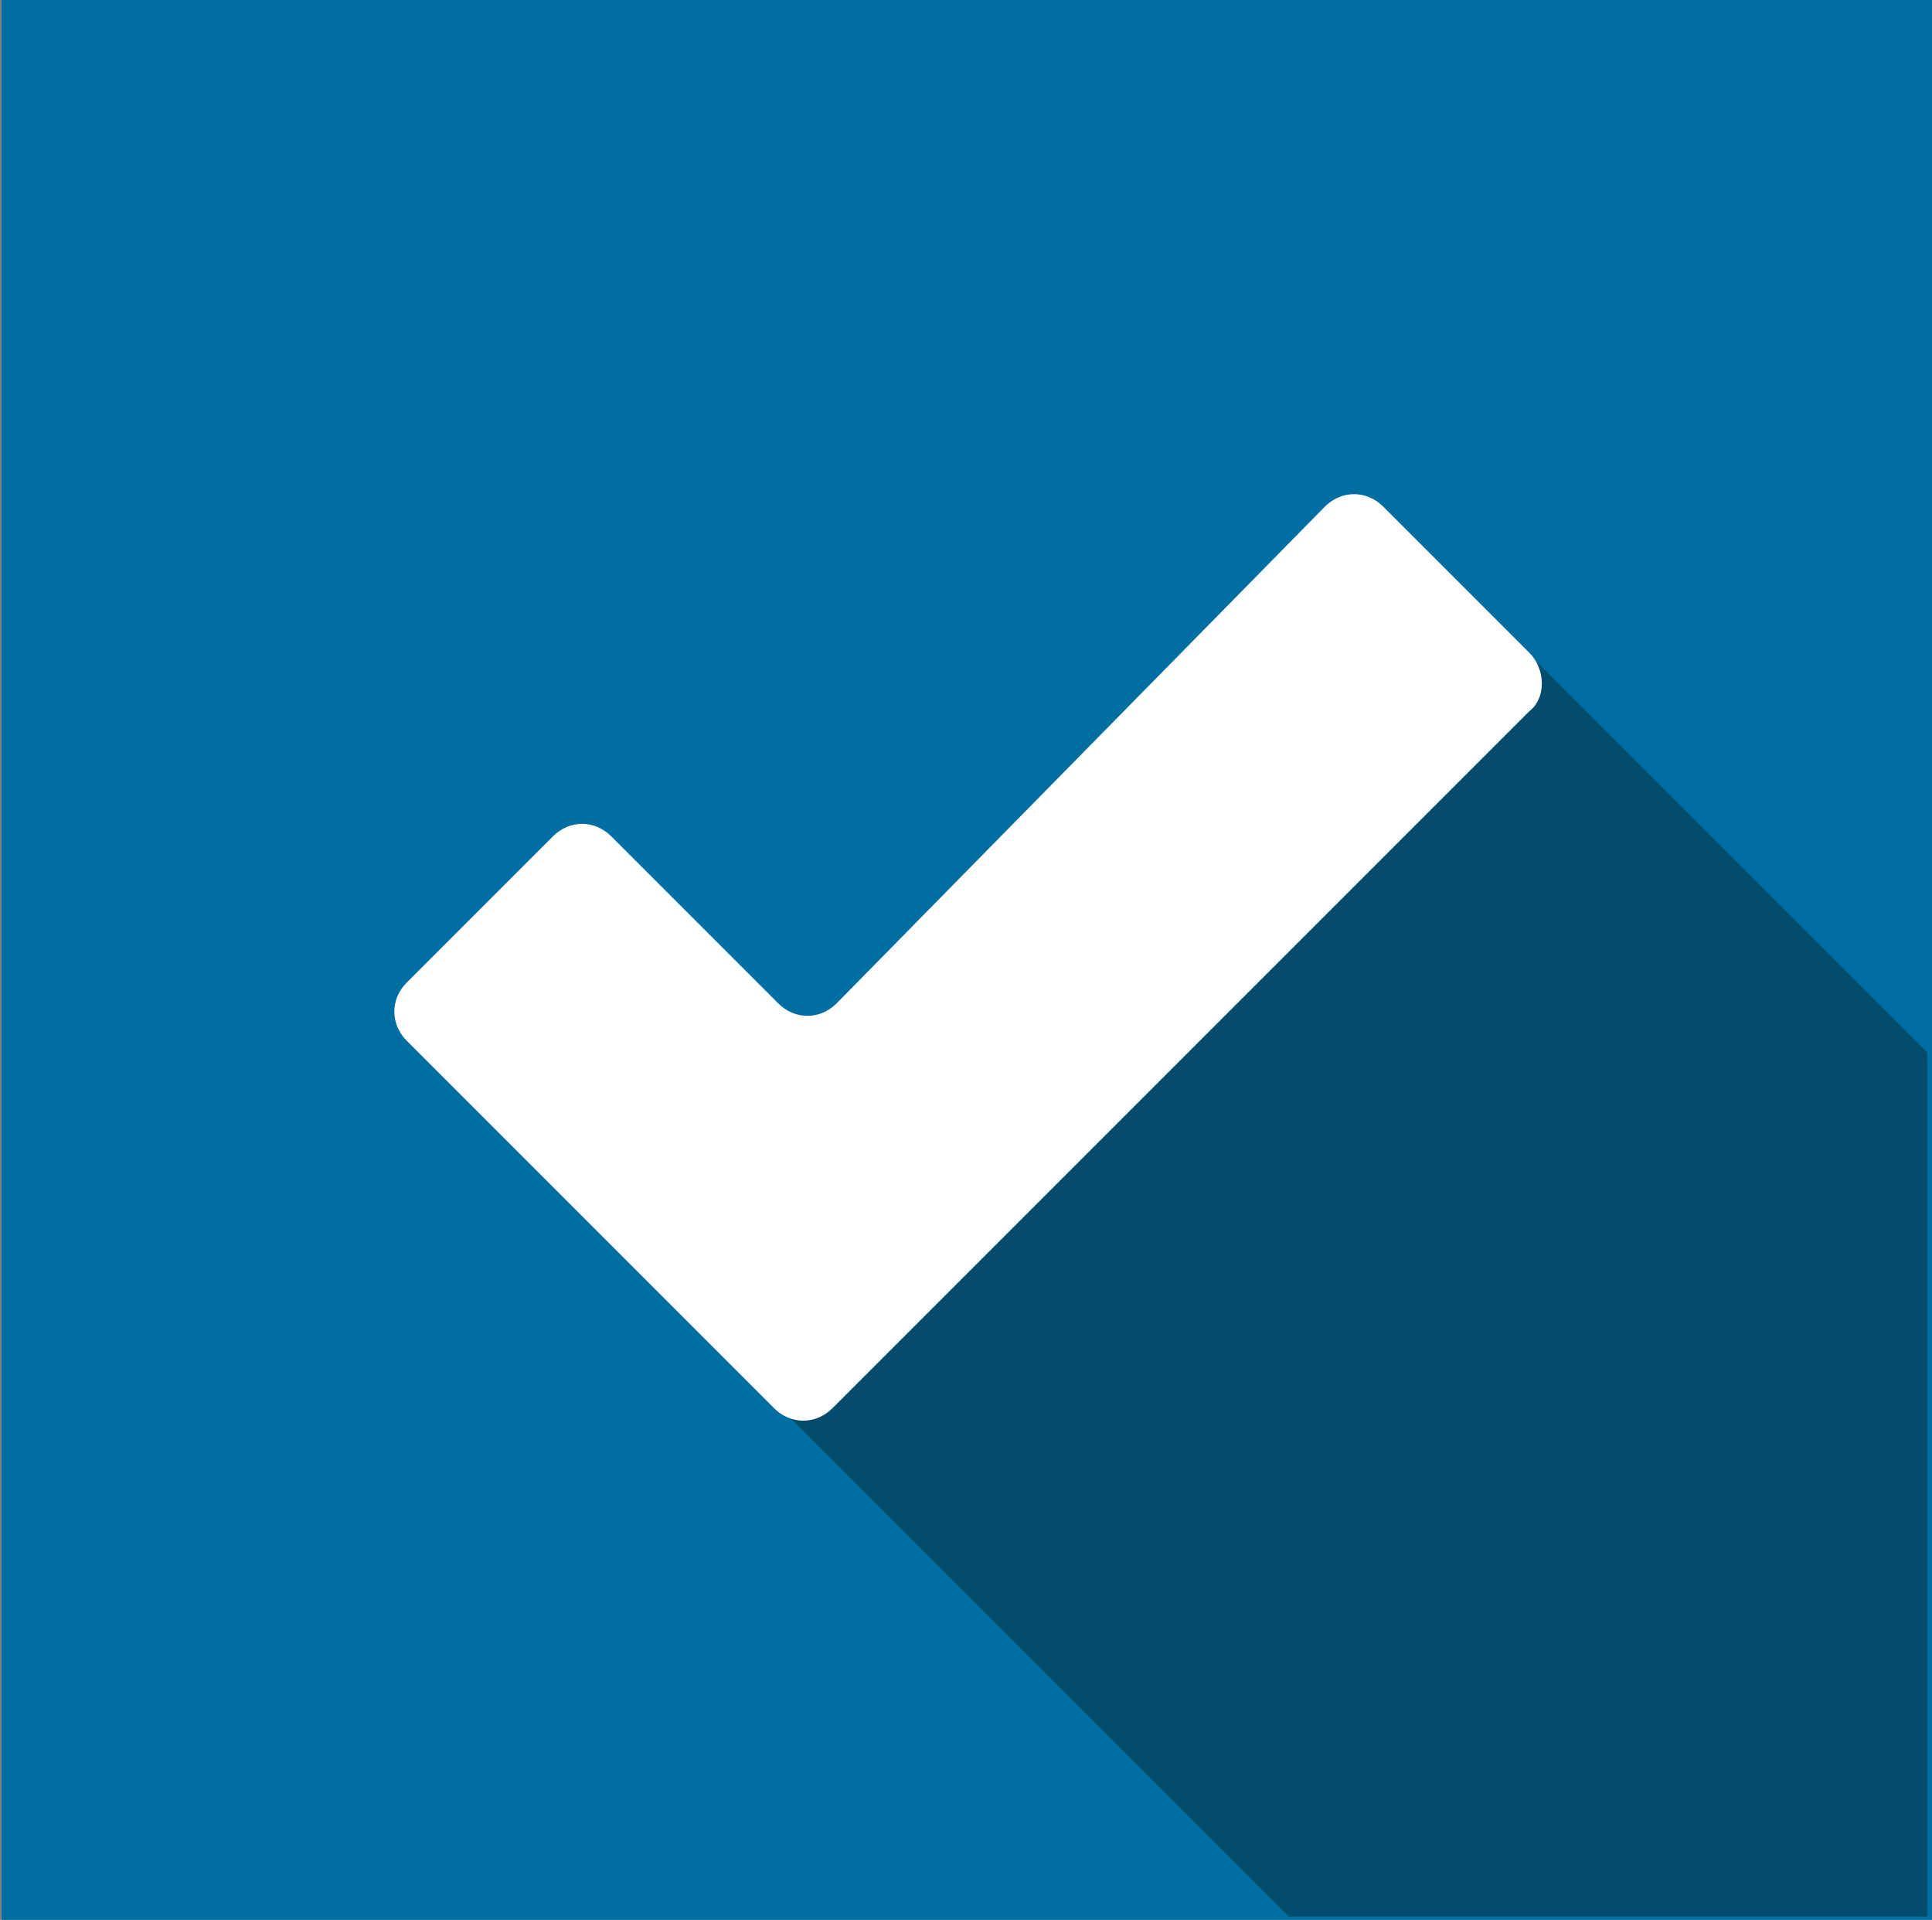
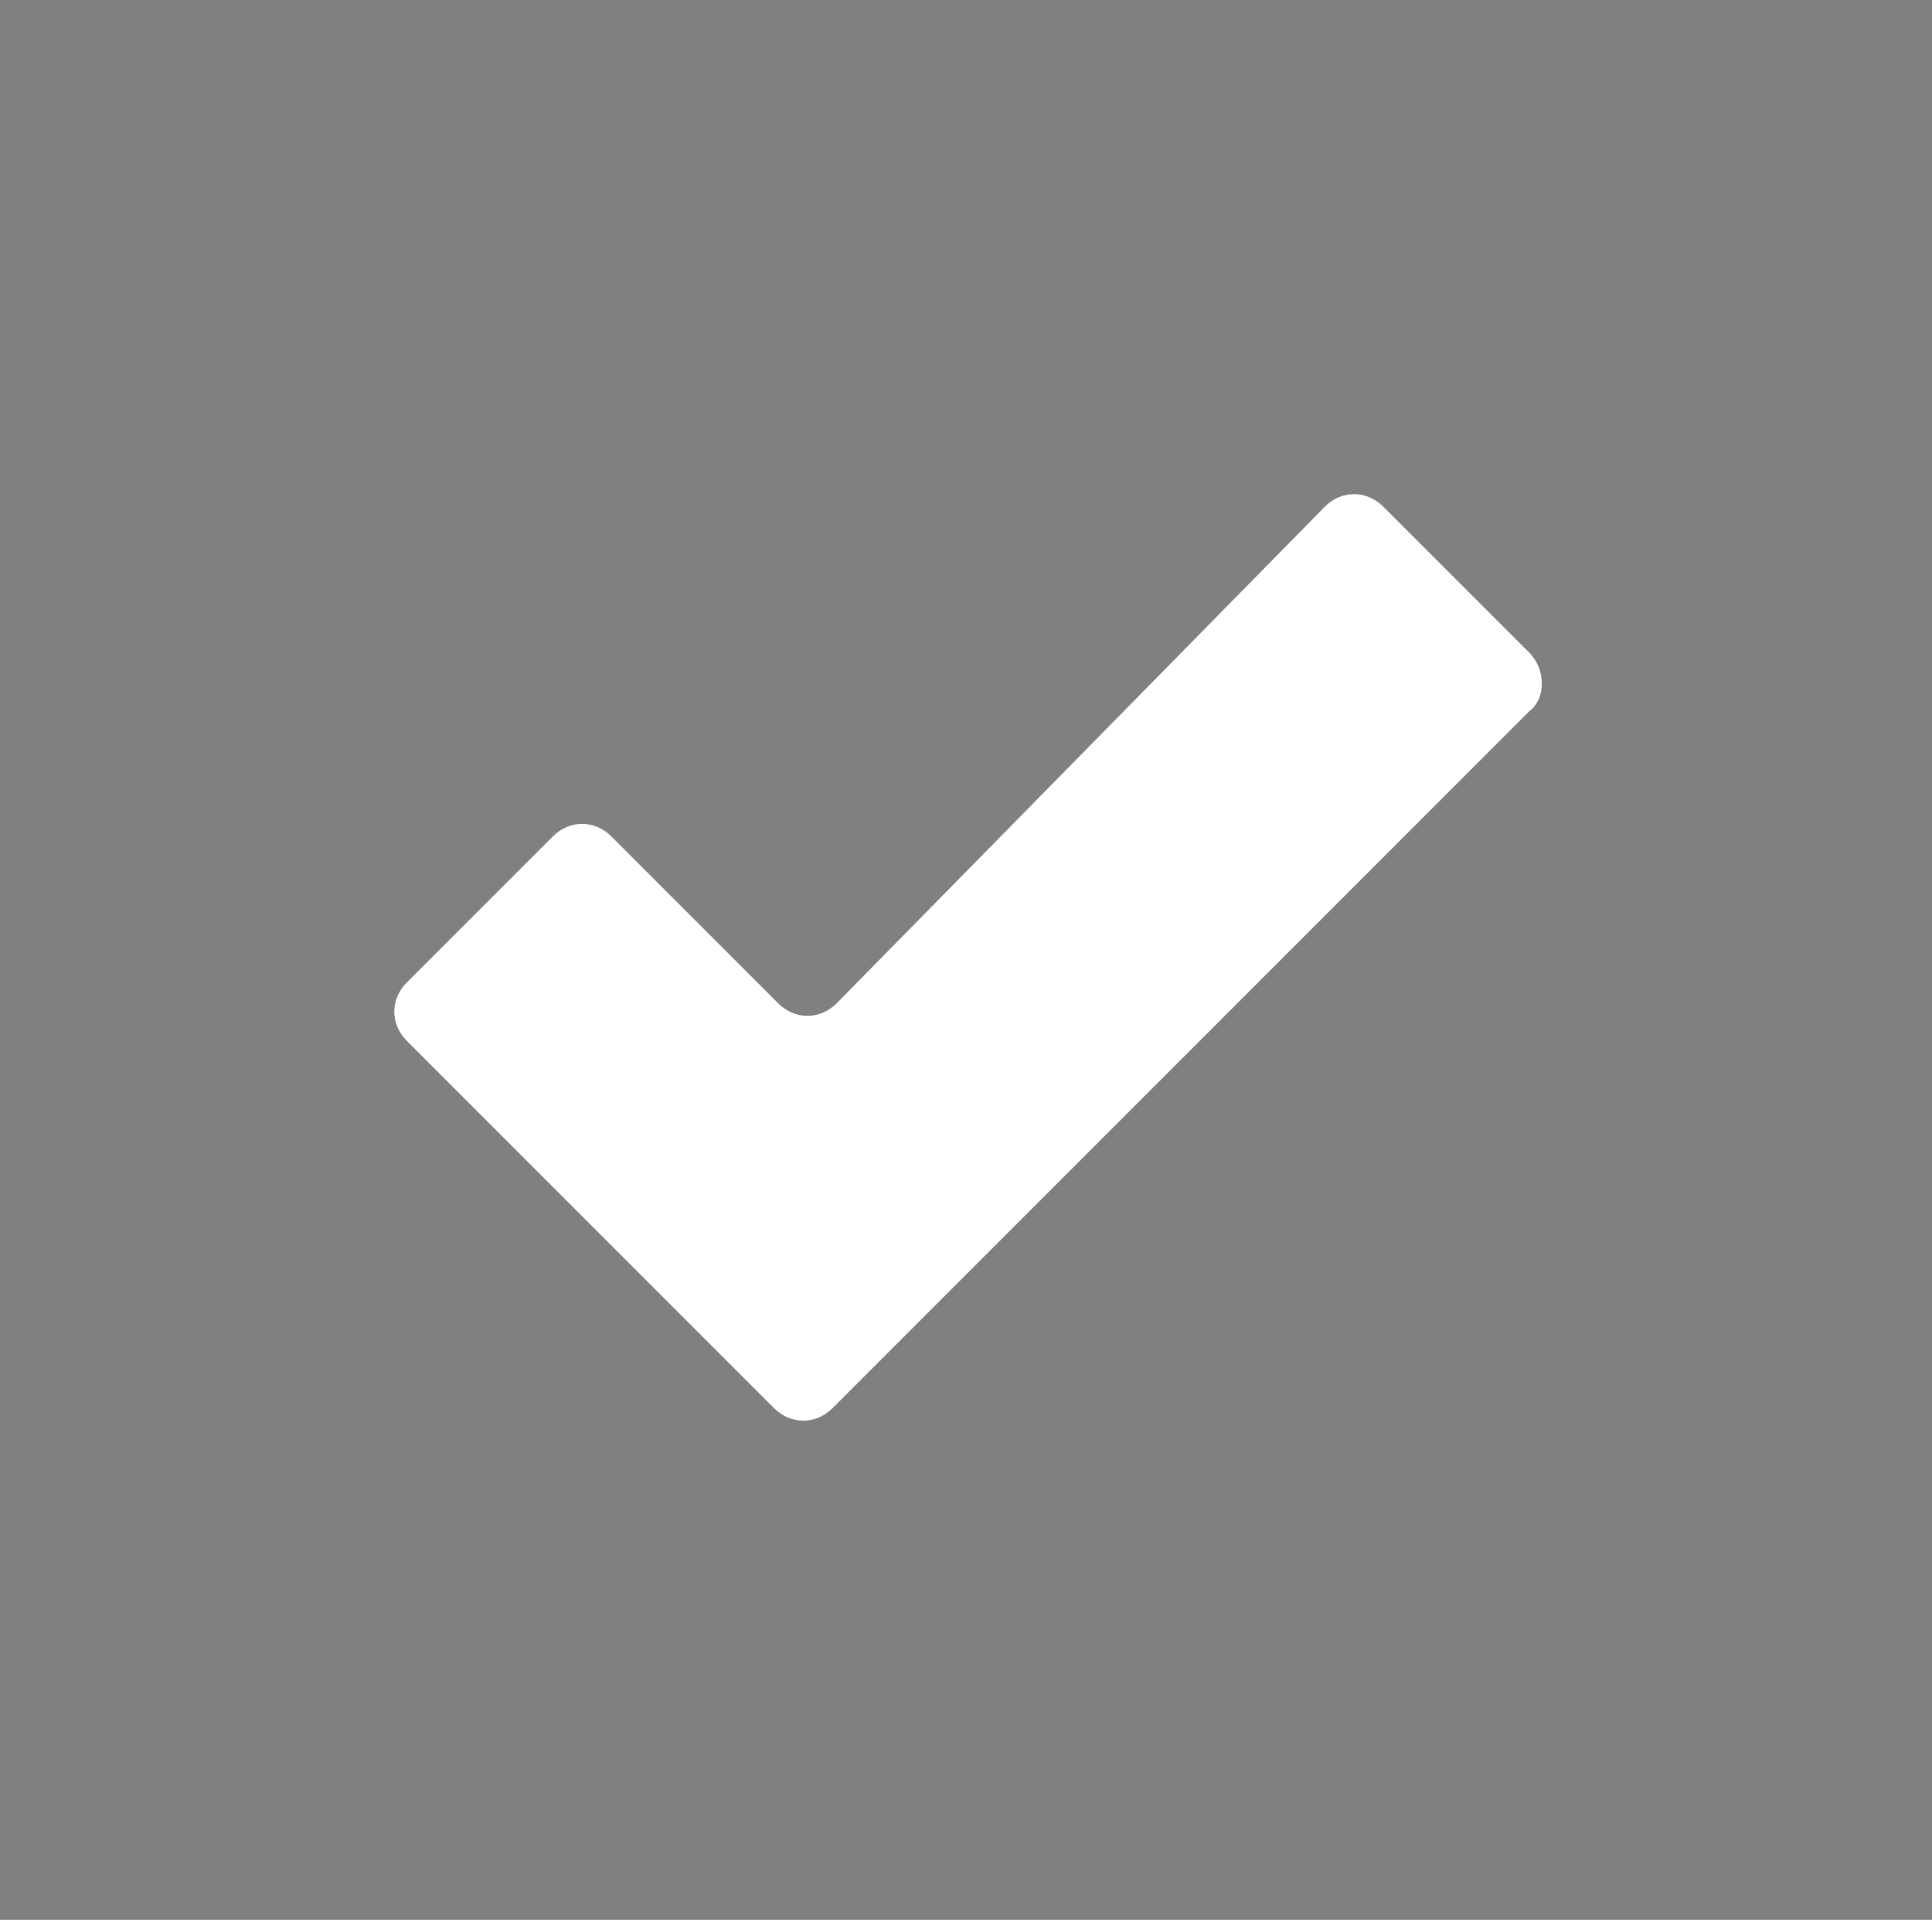
<svg xmlns="http://www.w3.org/2000/svg" version="1.1" id="Layer_1" x="0px" y="0px" width="46.3px" height="46px" viewBox="0 0 46.3 46" style="enable-background:new 0 0 46.3 46;" xml:space="preserve">
  <rect x="0" y="0" width="46.3" height="46" fill="#808080" stroke="none" />
  <style type="text/css">
	.st0{fill:#006EA0;}
	.st1{fill:#034C6E;}
	.st2{fill:#FFFFFF;}
</style>
  <g id="Group_557" transform="translate(0.44)">
    <g id="BG" transform="translate(0)">
-       <rect id="Rectangle_187" x="-0.4" class="st0" width="47" height="46" />
-     </g>
+       </g>
    <g id="Shadow" transform="translate(18.149 15.622)">
-       <path id="Path_310" class="st1" d="M12.3,30.3L0,18L18,0l9.6,9.6v20.7L12.3,30.3z" />
-     </g>
+       </g>
    <g id="Sign" transform="translate(9.11 11.94)">
      <path id="Path_311" class="st2" d="M27.1,3.7l-3.5-3.5c-0.4-0.4-1-0.4-1.4,0L10.5,12.1c-0.4,0.4-1,0.4-1.4,0l-4-4    c-0.4-0.4-1-0.4-1.4,0c0,0,0,0,0,0l-3.5,3.5c-0.4,0.4-0.4,1,0,1.4c0,0,0,0,0,0l8.8,8.8c0.4,0.4,1,0.4,1.4,0l4.2-4.2l0,0L27.1,5.1    C27.5,4.8,27.5,4.1,27.1,3.7z" />
    </g>
  </g>
</svg>